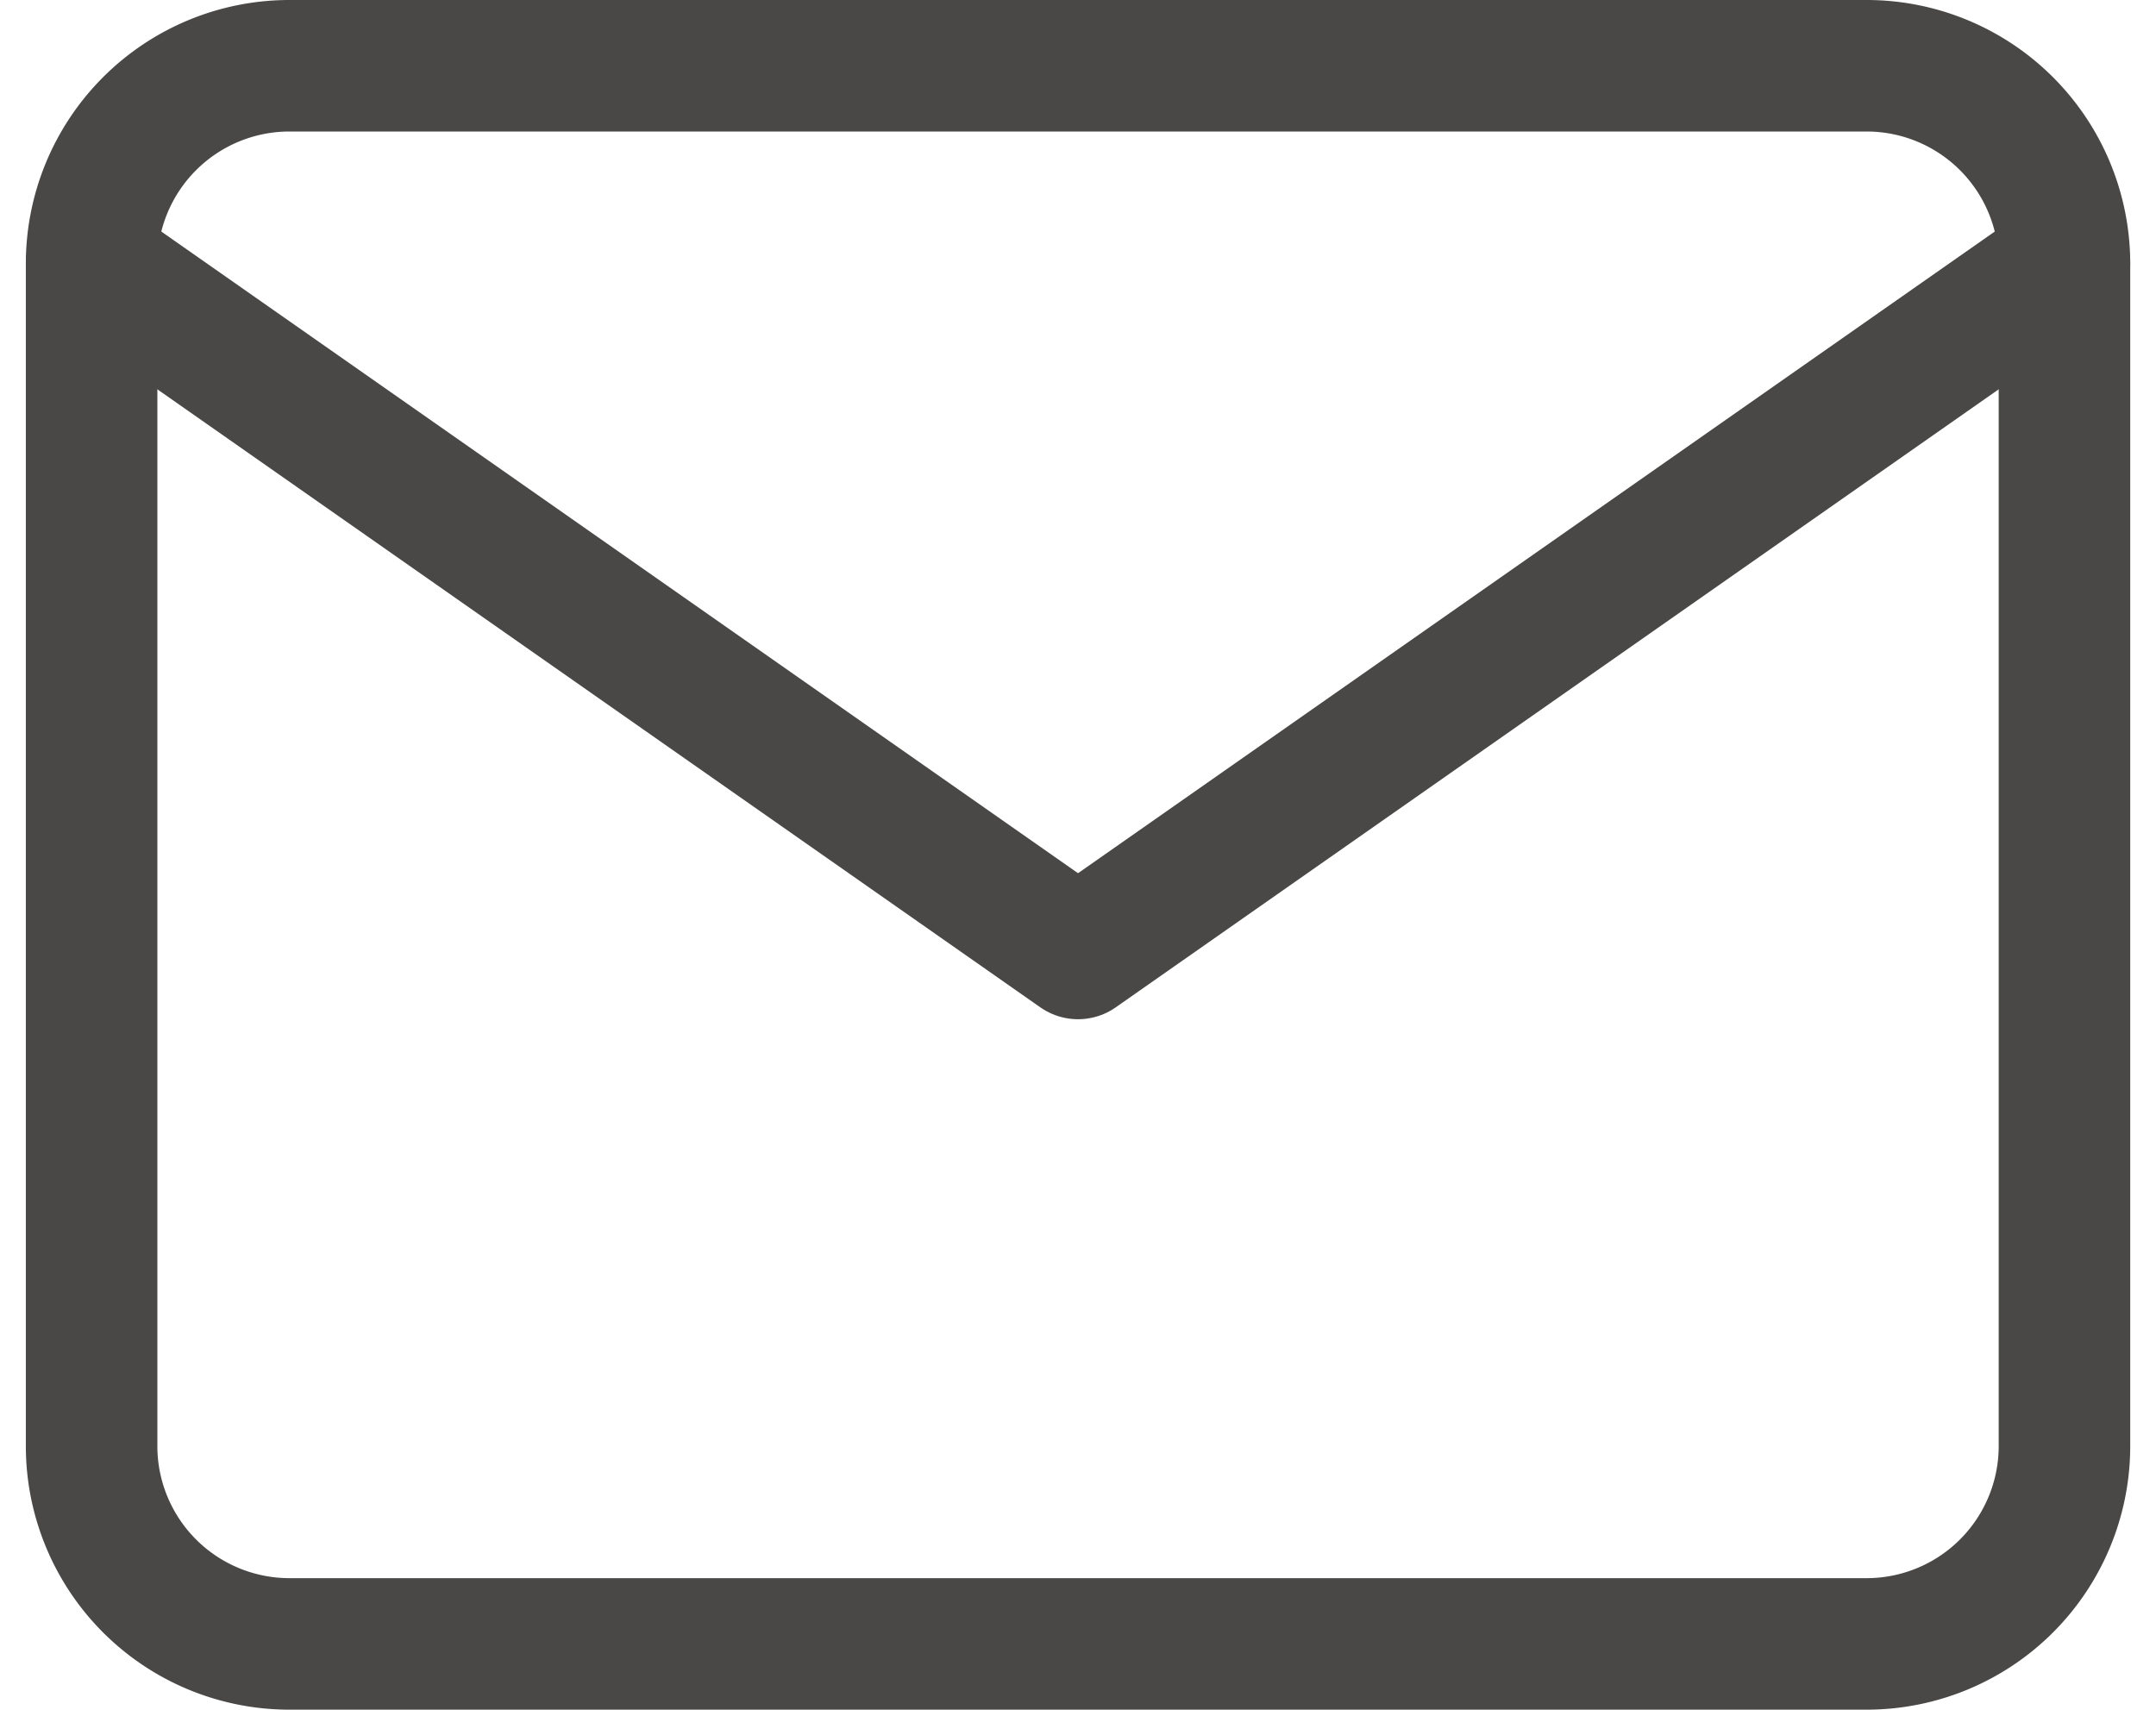
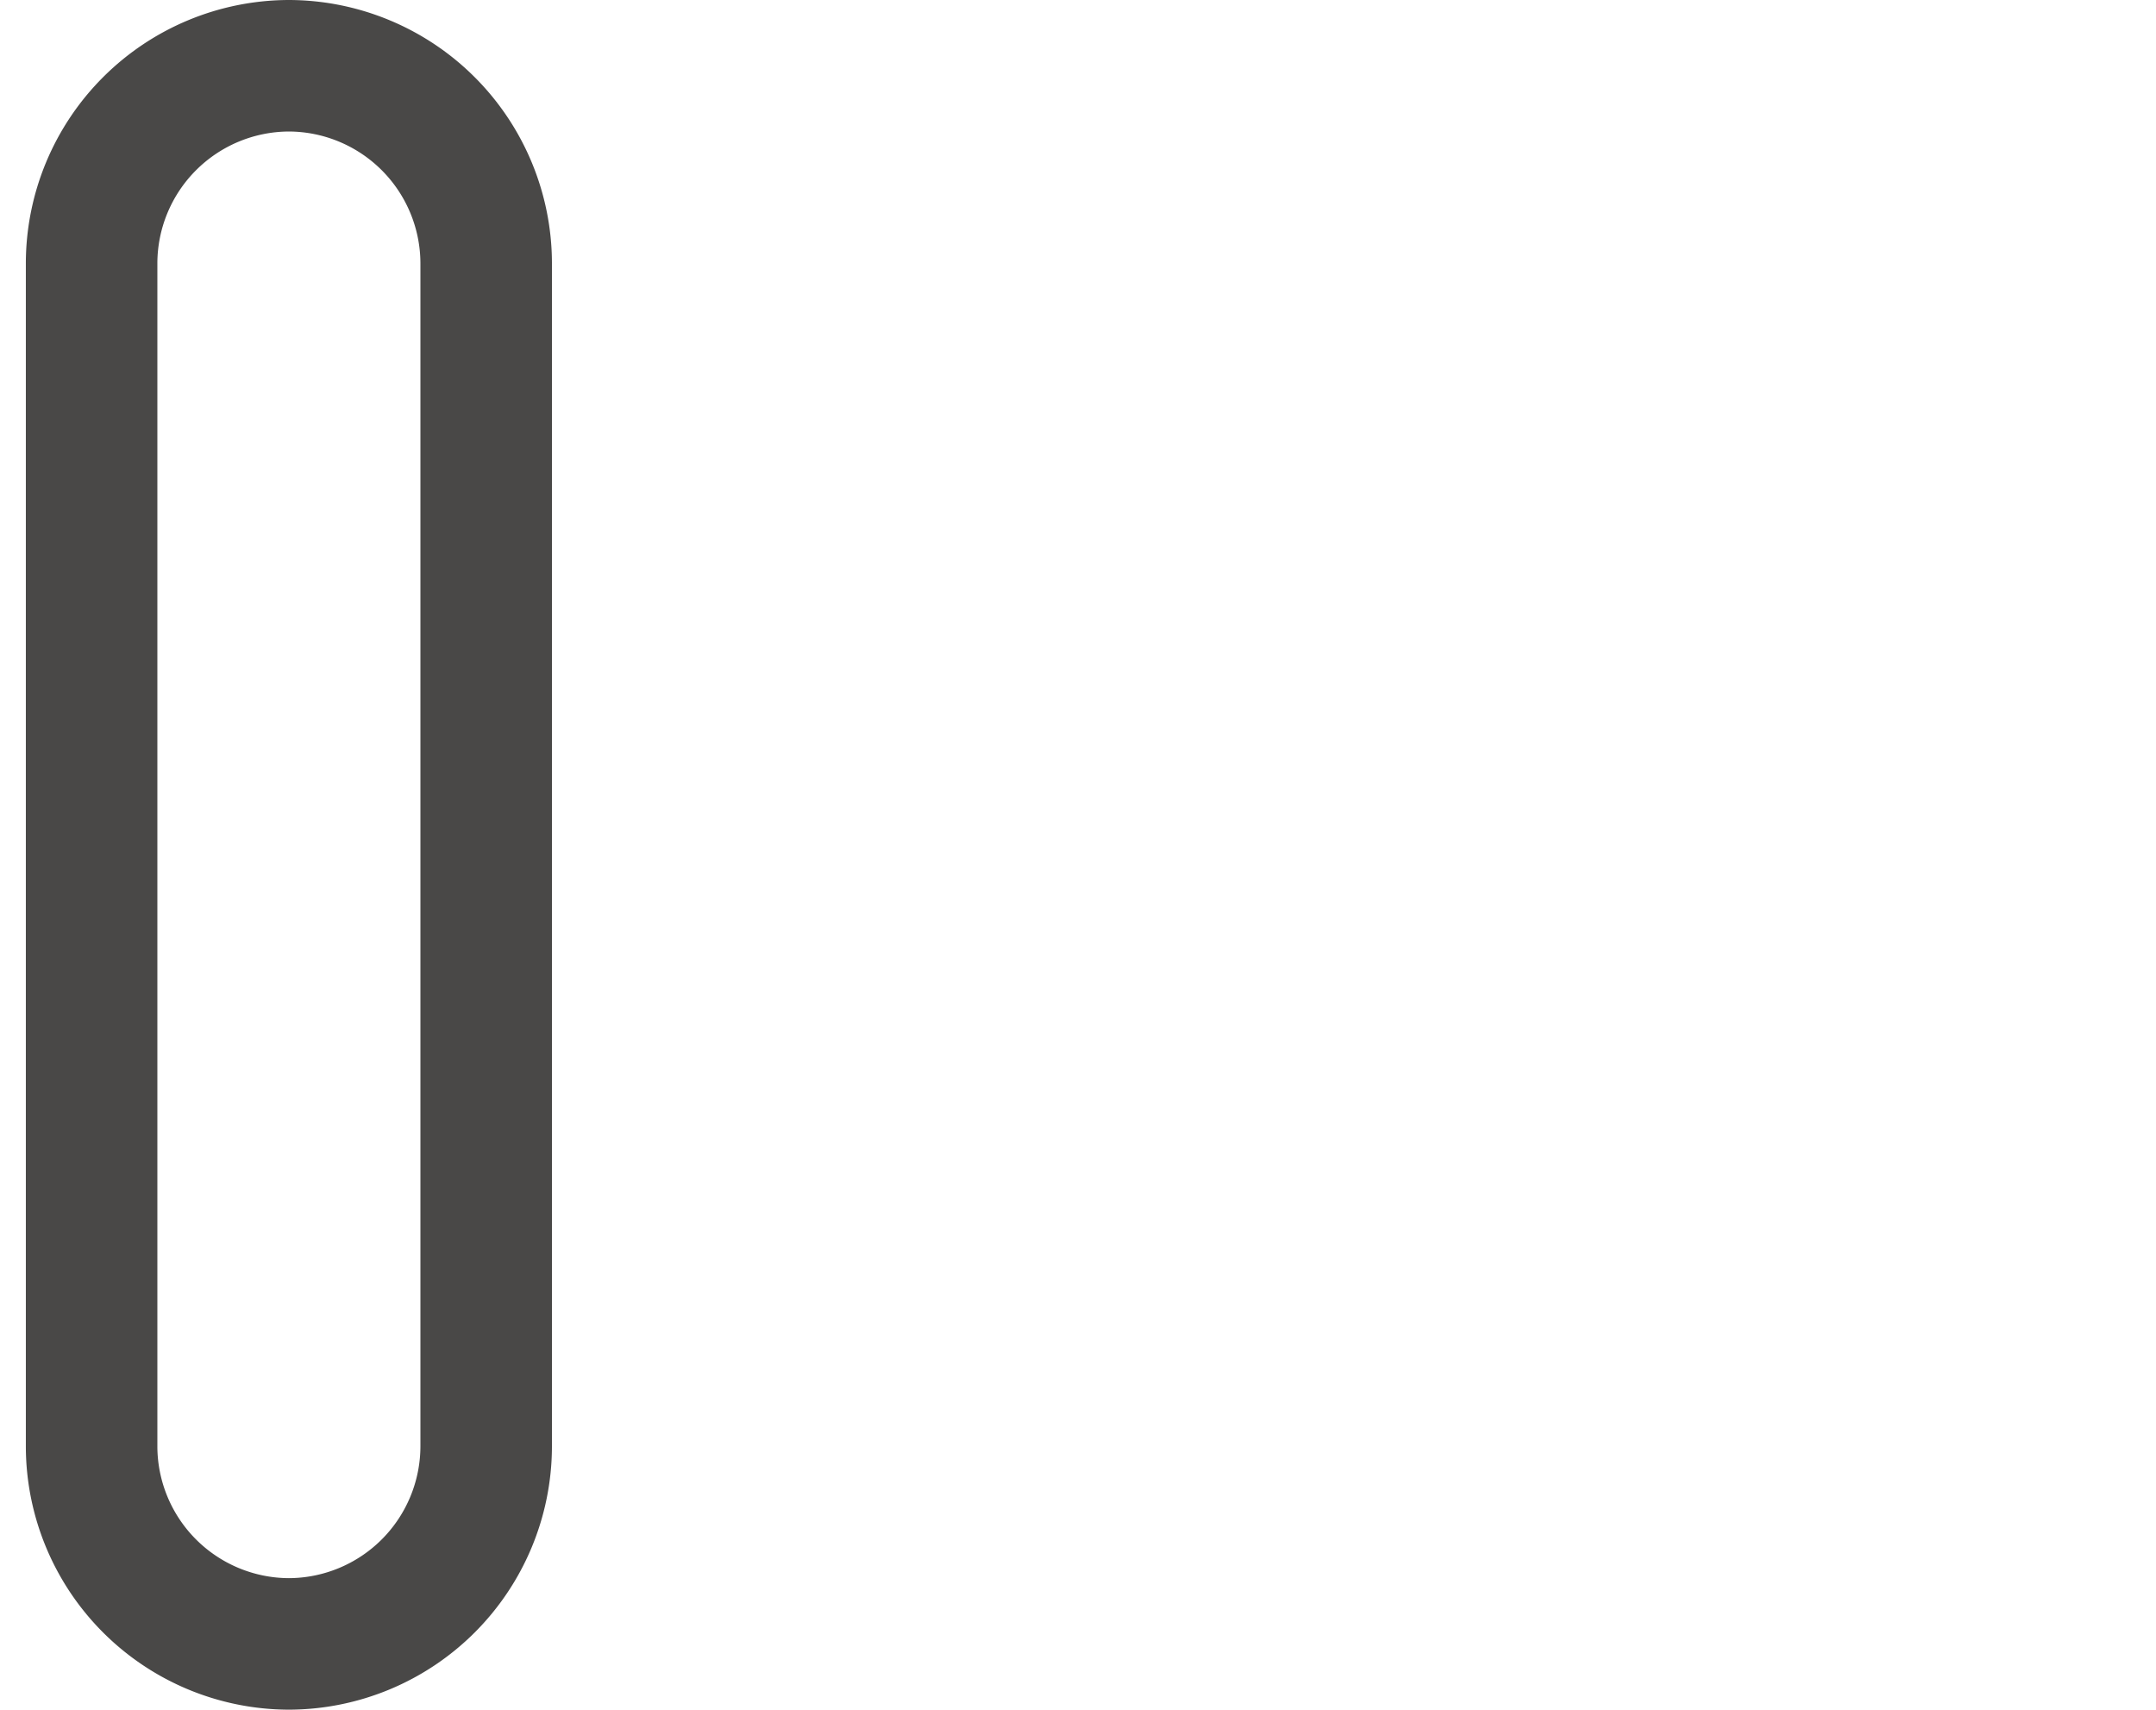
<svg xmlns="http://www.w3.org/2000/svg" width="32.785" height="26" viewBox="0 0 32.785 26">
  <g id="Icon_feather-mail" data-name="Icon feather-mail" transform="translate(-1.607 -5)">
-     <path id="Path_809" data-name="Path 809" d="M6,6H30a3.009,3.009,0,0,1,3,3V27a3.009,3.009,0,0,1-3,3H6a3.009,3.009,0,0,1-3-3V9A3.009,3.009,0,0,1,6,6Z" fill="none" stroke="#494847" stroke-linecap="round" stroke-linejoin="round" stroke-width="2" />
-     <path id="Path_810" data-name="Path 810" d="M33,9,18,19.5,3,9" fill="none" stroke="#494847" stroke-linecap="round" stroke-linejoin="round" stroke-width="2" />
+     <path id="Path_809" data-name="Path 809" d="M6,6a3.009,3.009,0,0,1,3,3V27a3.009,3.009,0,0,1-3,3H6a3.009,3.009,0,0,1-3-3V9A3.009,3.009,0,0,1,6,6Z" fill="none" stroke="#494847" stroke-linecap="round" stroke-linejoin="round" stroke-width="2" />
  </g>
</svg>